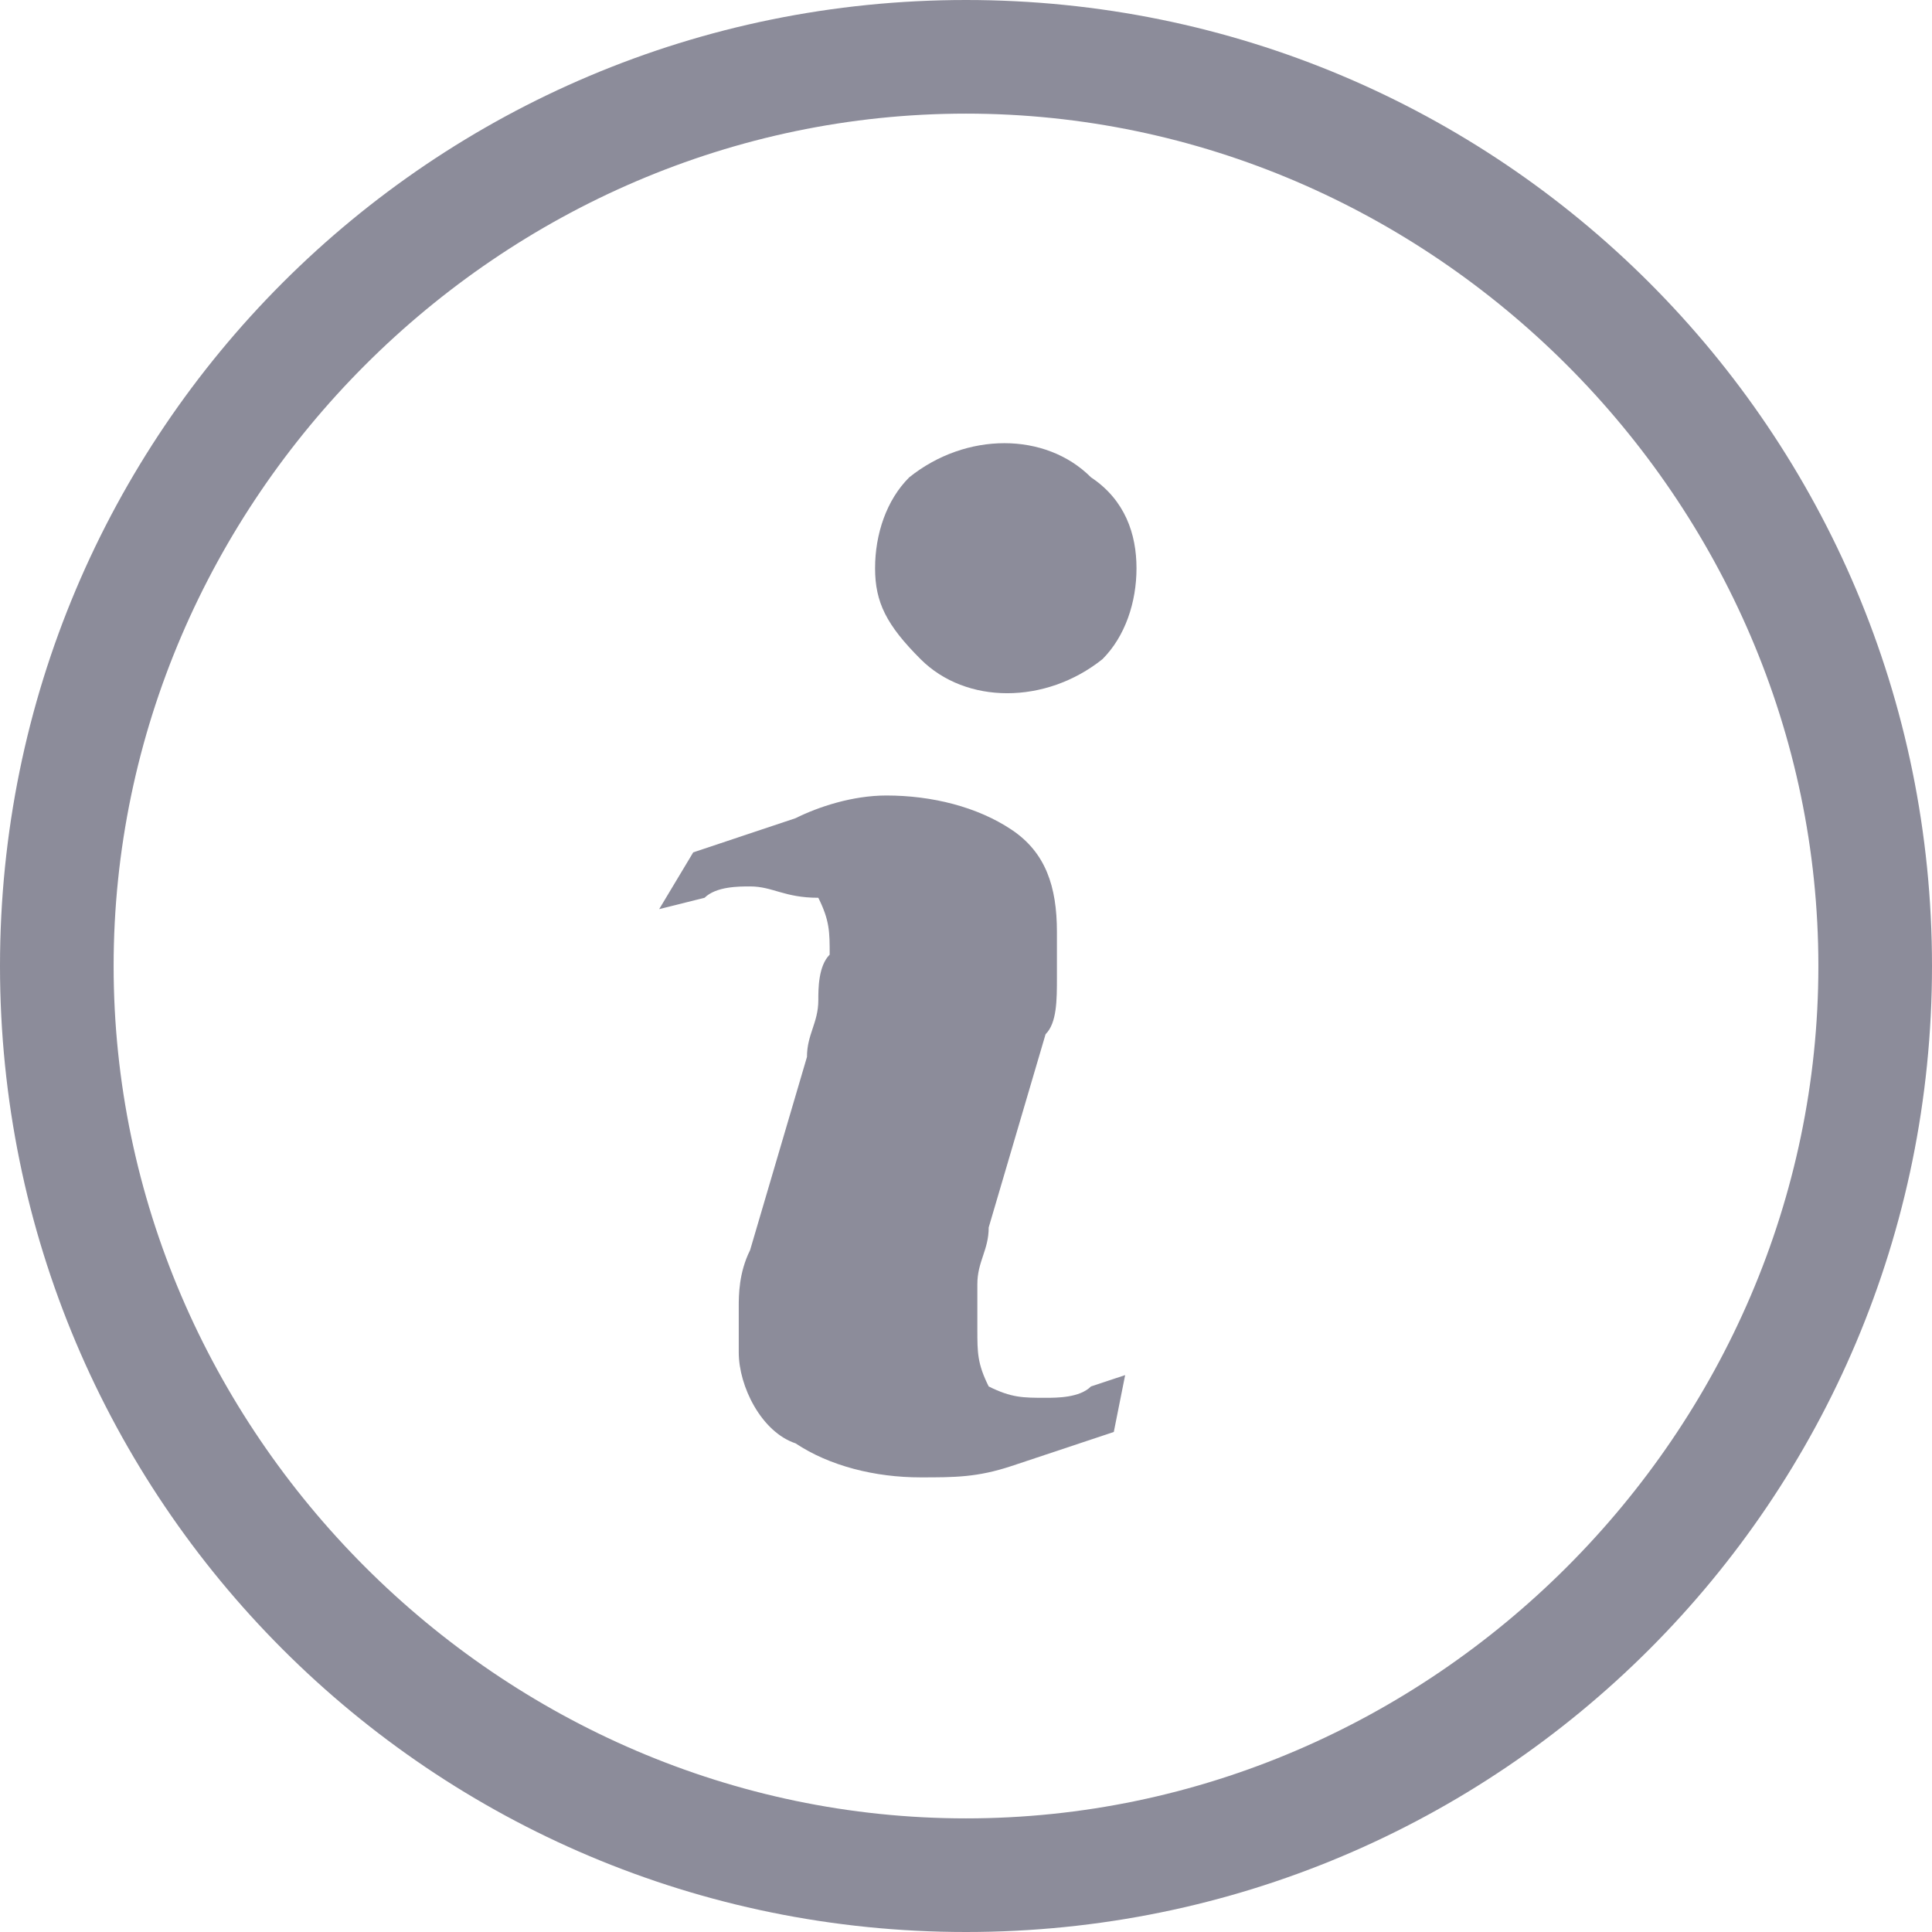
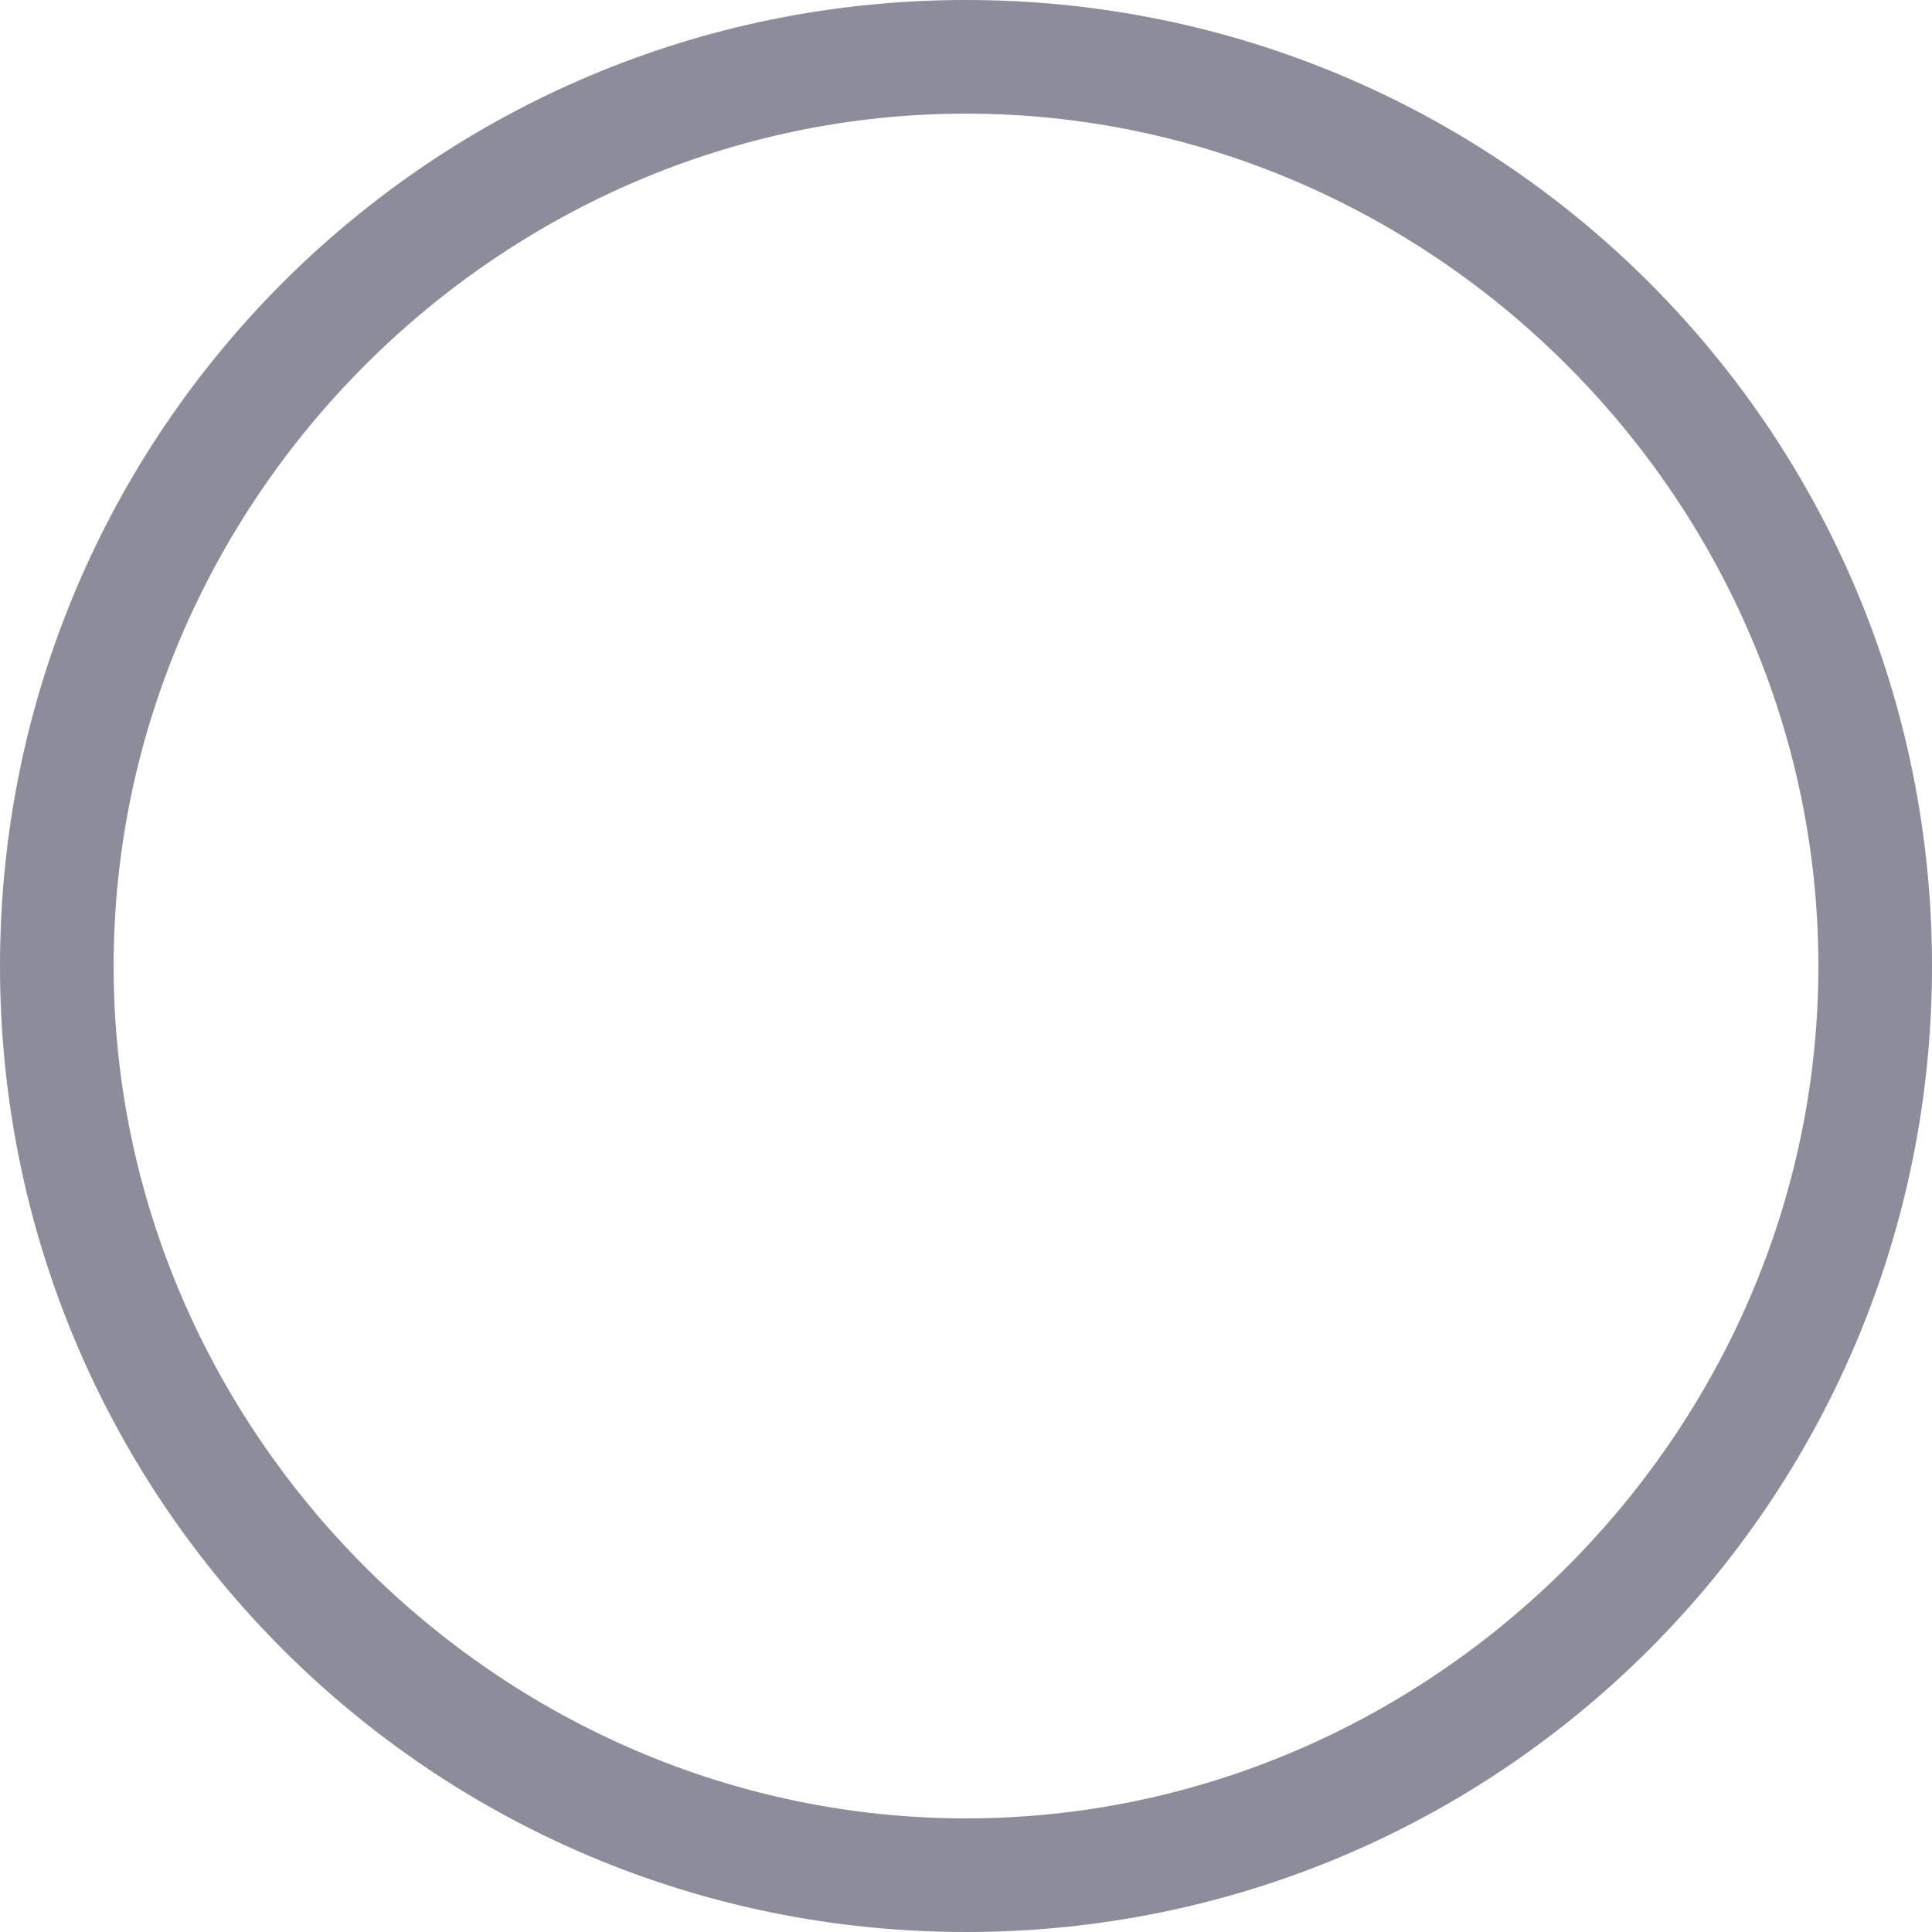
<svg xmlns="http://www.w3.org/2000/svg" fill="none" viewBox="0 0 16 16" height="16" width="16">
-   <path fill="#8C8C9A" d="M9.318 11.388L9.224 11.859L8.377 12.141C8.094 12.235 7.906 12.235 7.624 12.235C7.247 12.235 6.871 12.141 6.588 11.953C6.306 11.859 6.118 11.482 6.118 11.2V10.823C6.118 10.729 6.118 10.541 6.212 10.353L6.683 8.753C6.683 8.565 6.777 8.471 6.777 8.282C6.777 8.188 6.777 8 6.871 7.906C6.871 7.718 6.871 7.624 6.777 7.435C6.494 7.435 6.4 7.341 6.212 7.341C6.118 7.341 5.93 7.341 5.835 7.435L5.459 7.529L5.741 7.059L6.588 6.776C6.777 6.682 7.059 6.588 7.341 6.588C7.718 6.588 8.094 6.682 8.377 6.871C8.659 7.059 8.753 7.341 8.753 7.718V8.094C8.753 8.282 8.753 8.471 8.659 8.565L8.188 10.165C8.188 10.353 8.094 10.447 8.094 10.635V11.012C8.094 11.2 8.094 11.294 8.188 11.482C8.377 11.576 8.471 11.576 8.659 11.576C8.753 11.576 8.941 11.576 9.035 11.482L9.318 11.388V11.388ZM9.412 4.706C9.412 4.988 9.318 5.271 9.13 5.459C8.659 5.835 8 5.835 7.624 5.459C7.341 5.176 7.247 4.988 7.247 4.706C7.247 4.424 7.341 4.141 7.53 3.953C8 3.576 8.659 3.576 9.035 3.953C9.318 4.141 9.412 4.424 9.412 4.706Z" />
  <path fill="#8C8C9A" d="M8 16C3.576 16 0 12.424 0 8C0 3.576 3.576 0 8 0C12.424 0 16 3.576 16 8C16 12.424 12.424 16 8 16ZM8 0.941C4.141 0.941 0.941 4.141 0.941 8C0.941 11.859 4.141 15.059 8 15.059C11.859 15.059 15.059 11.859 15.059 8C15.059 4.141 11.859 0.941 8 0.941Z" />
</svg>